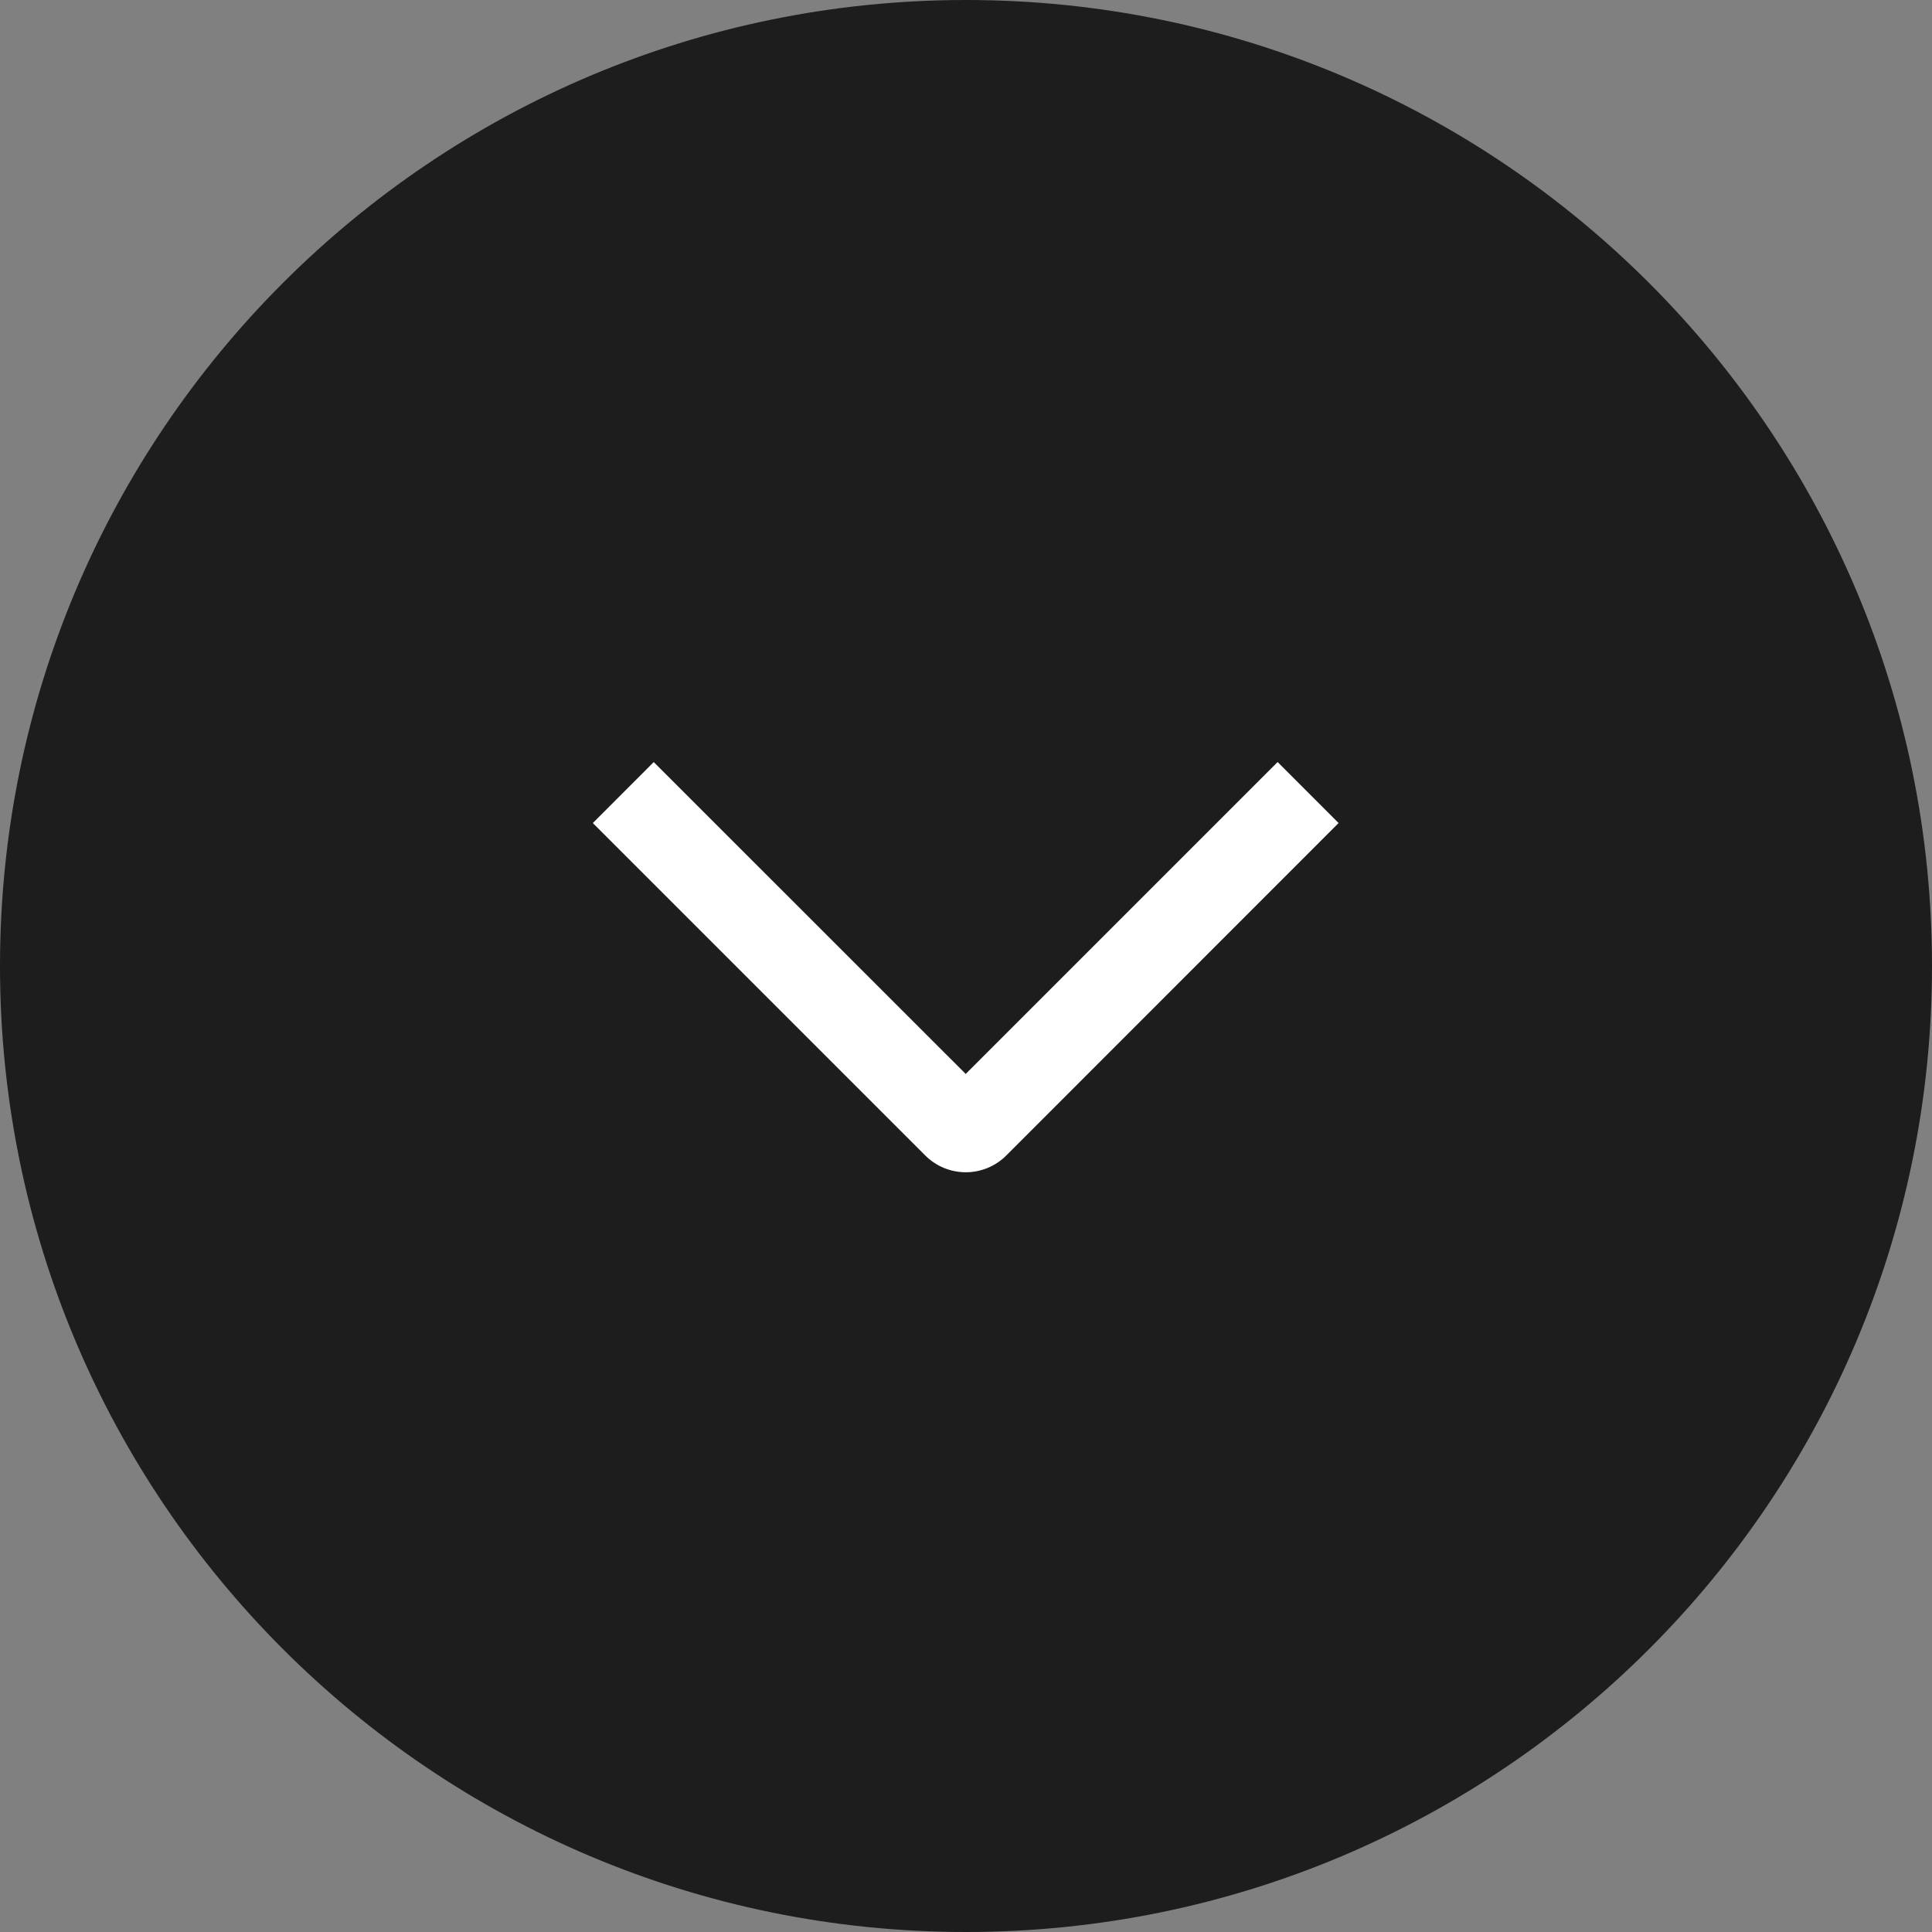
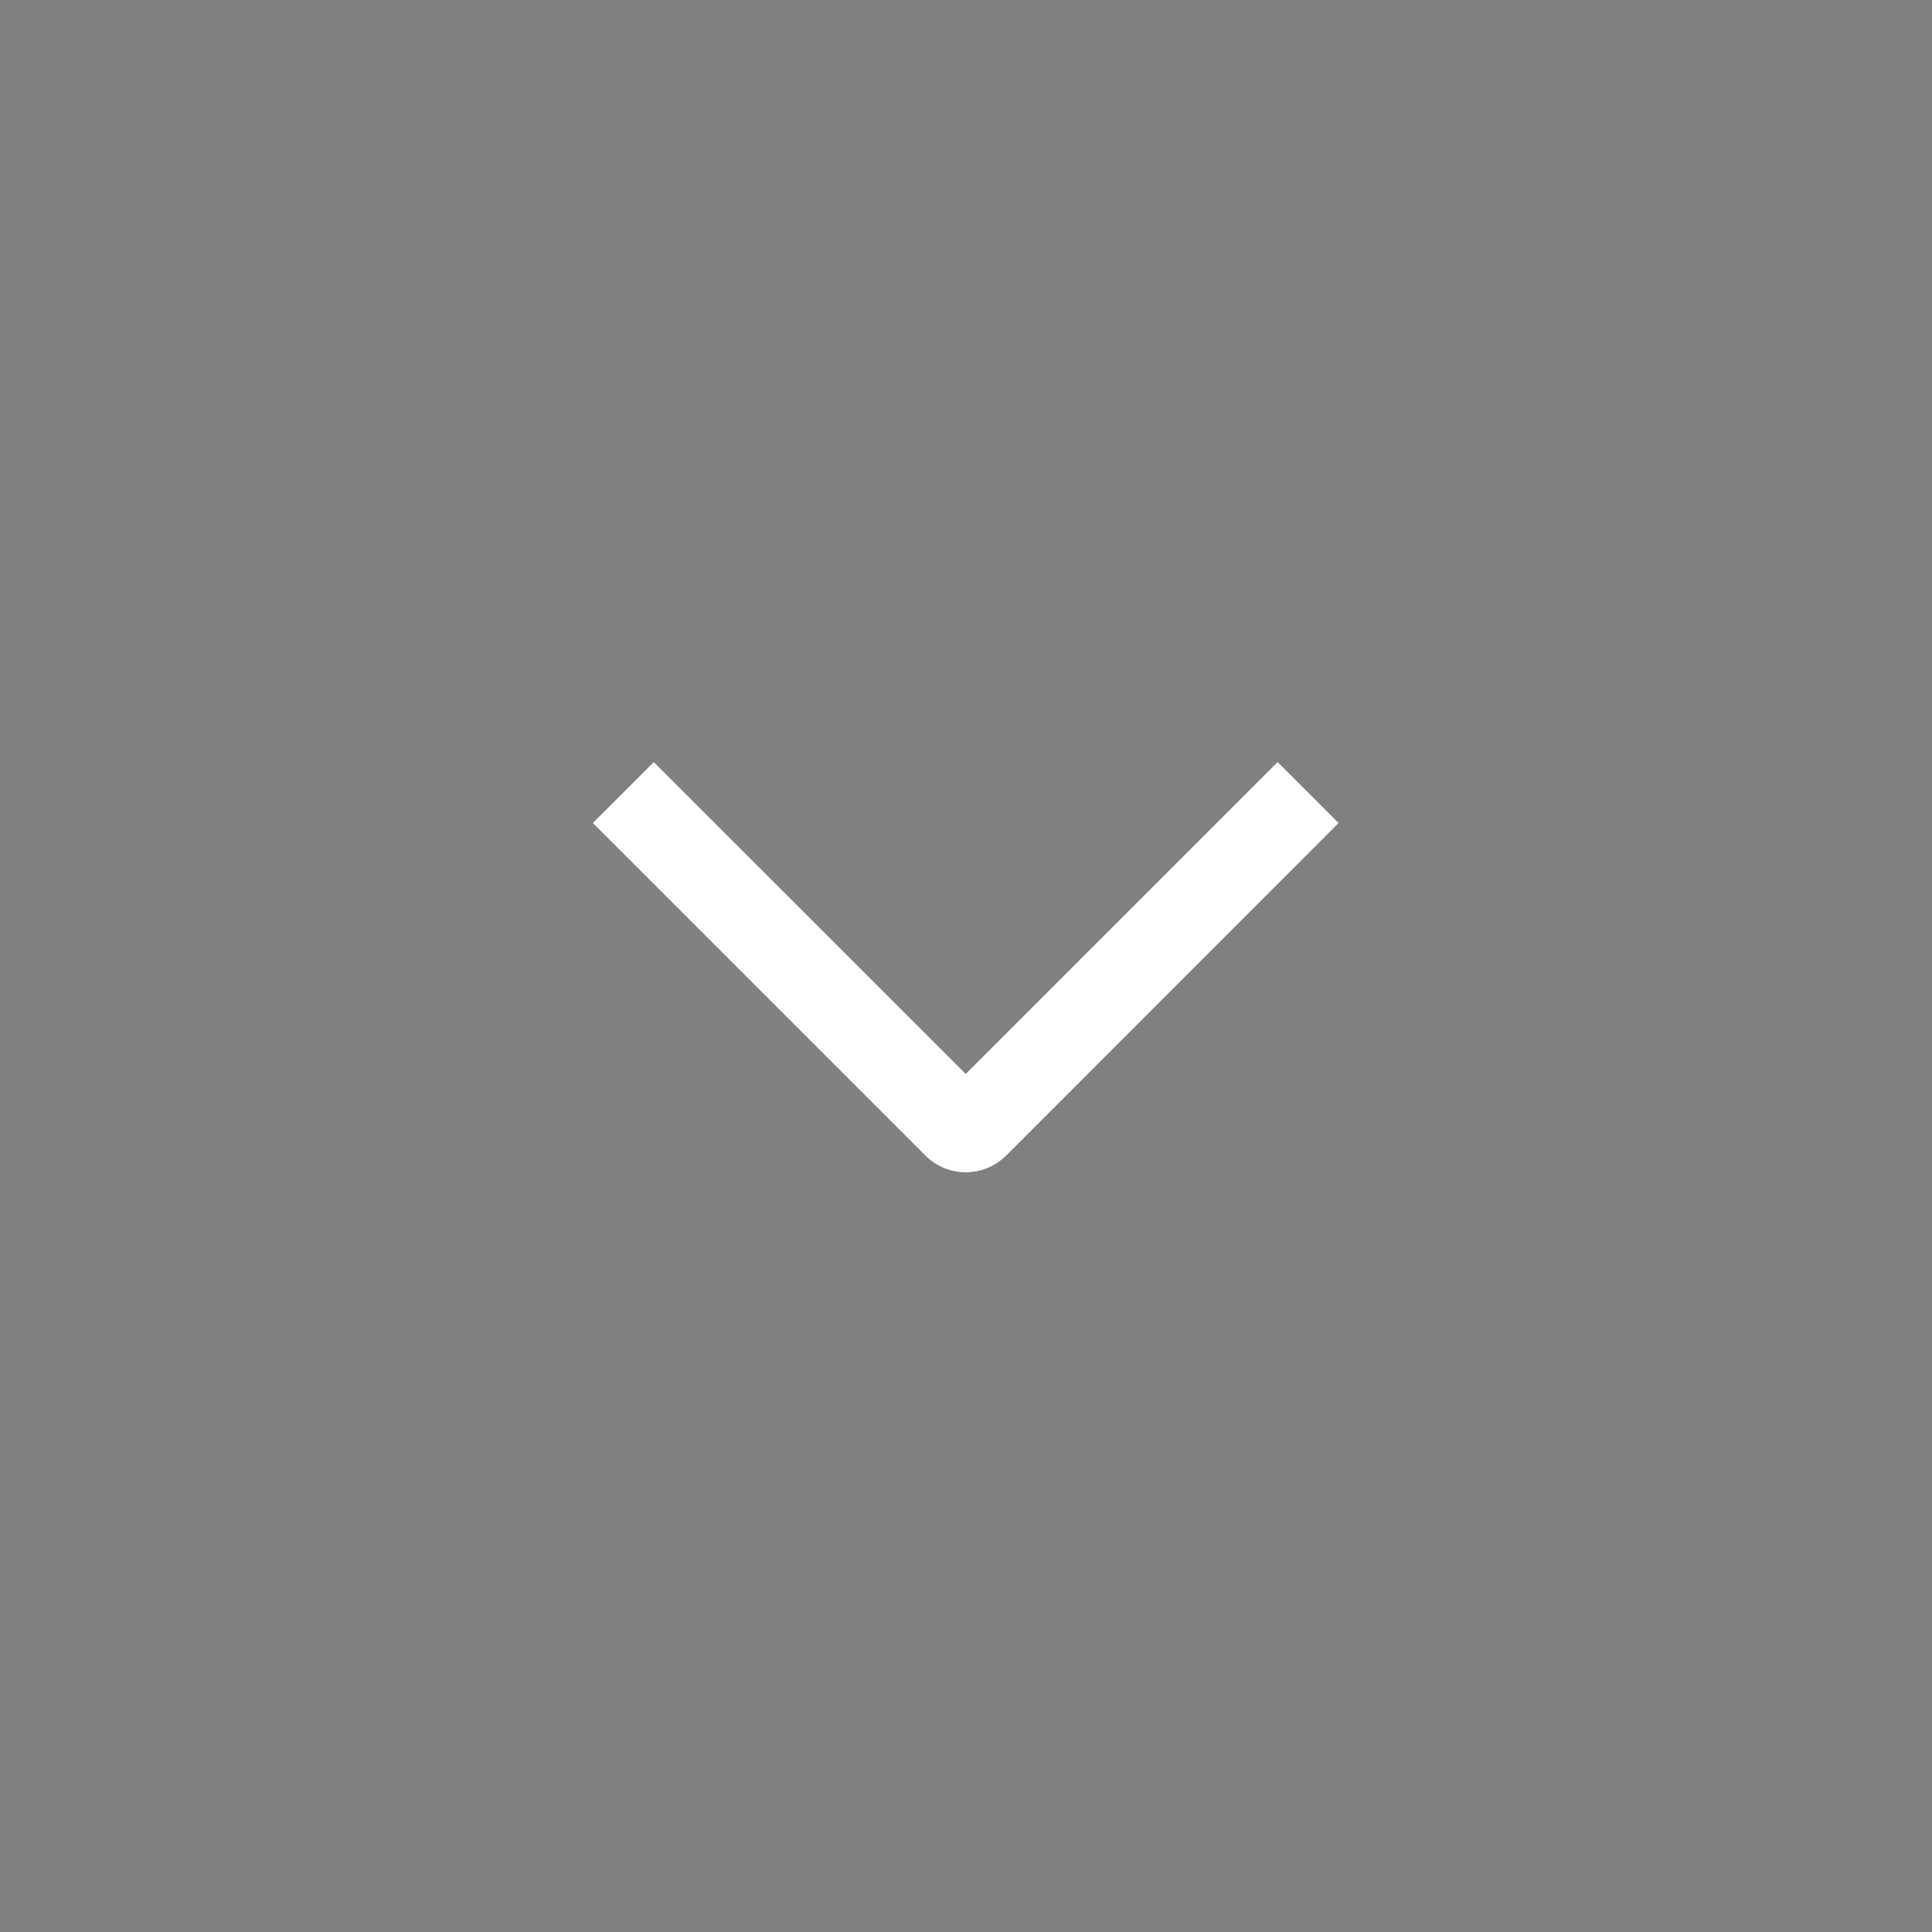
<svg xmlns="http://www.w3.org/2000/svg" width="40" height="40" fill="none">
  <rect width="100%" height="100%" fill="#808080" stroke="none" />
-   <path fill="#1D1D1D" d="M20 0c11.046 0 20 8.954 20 20s-8.954 20-20 20S0 31.046 0 20 8.954 0 20 0Z" />
  <path fill="#fff" d="m26.452 15.777 1.262 1.263-6.877 6.88a1.186 1.186 0 0 1-1.683 0l-6.88-6.88 1.261-1.262 6.459 6.457 6.458-6.458Z" />
</svg>